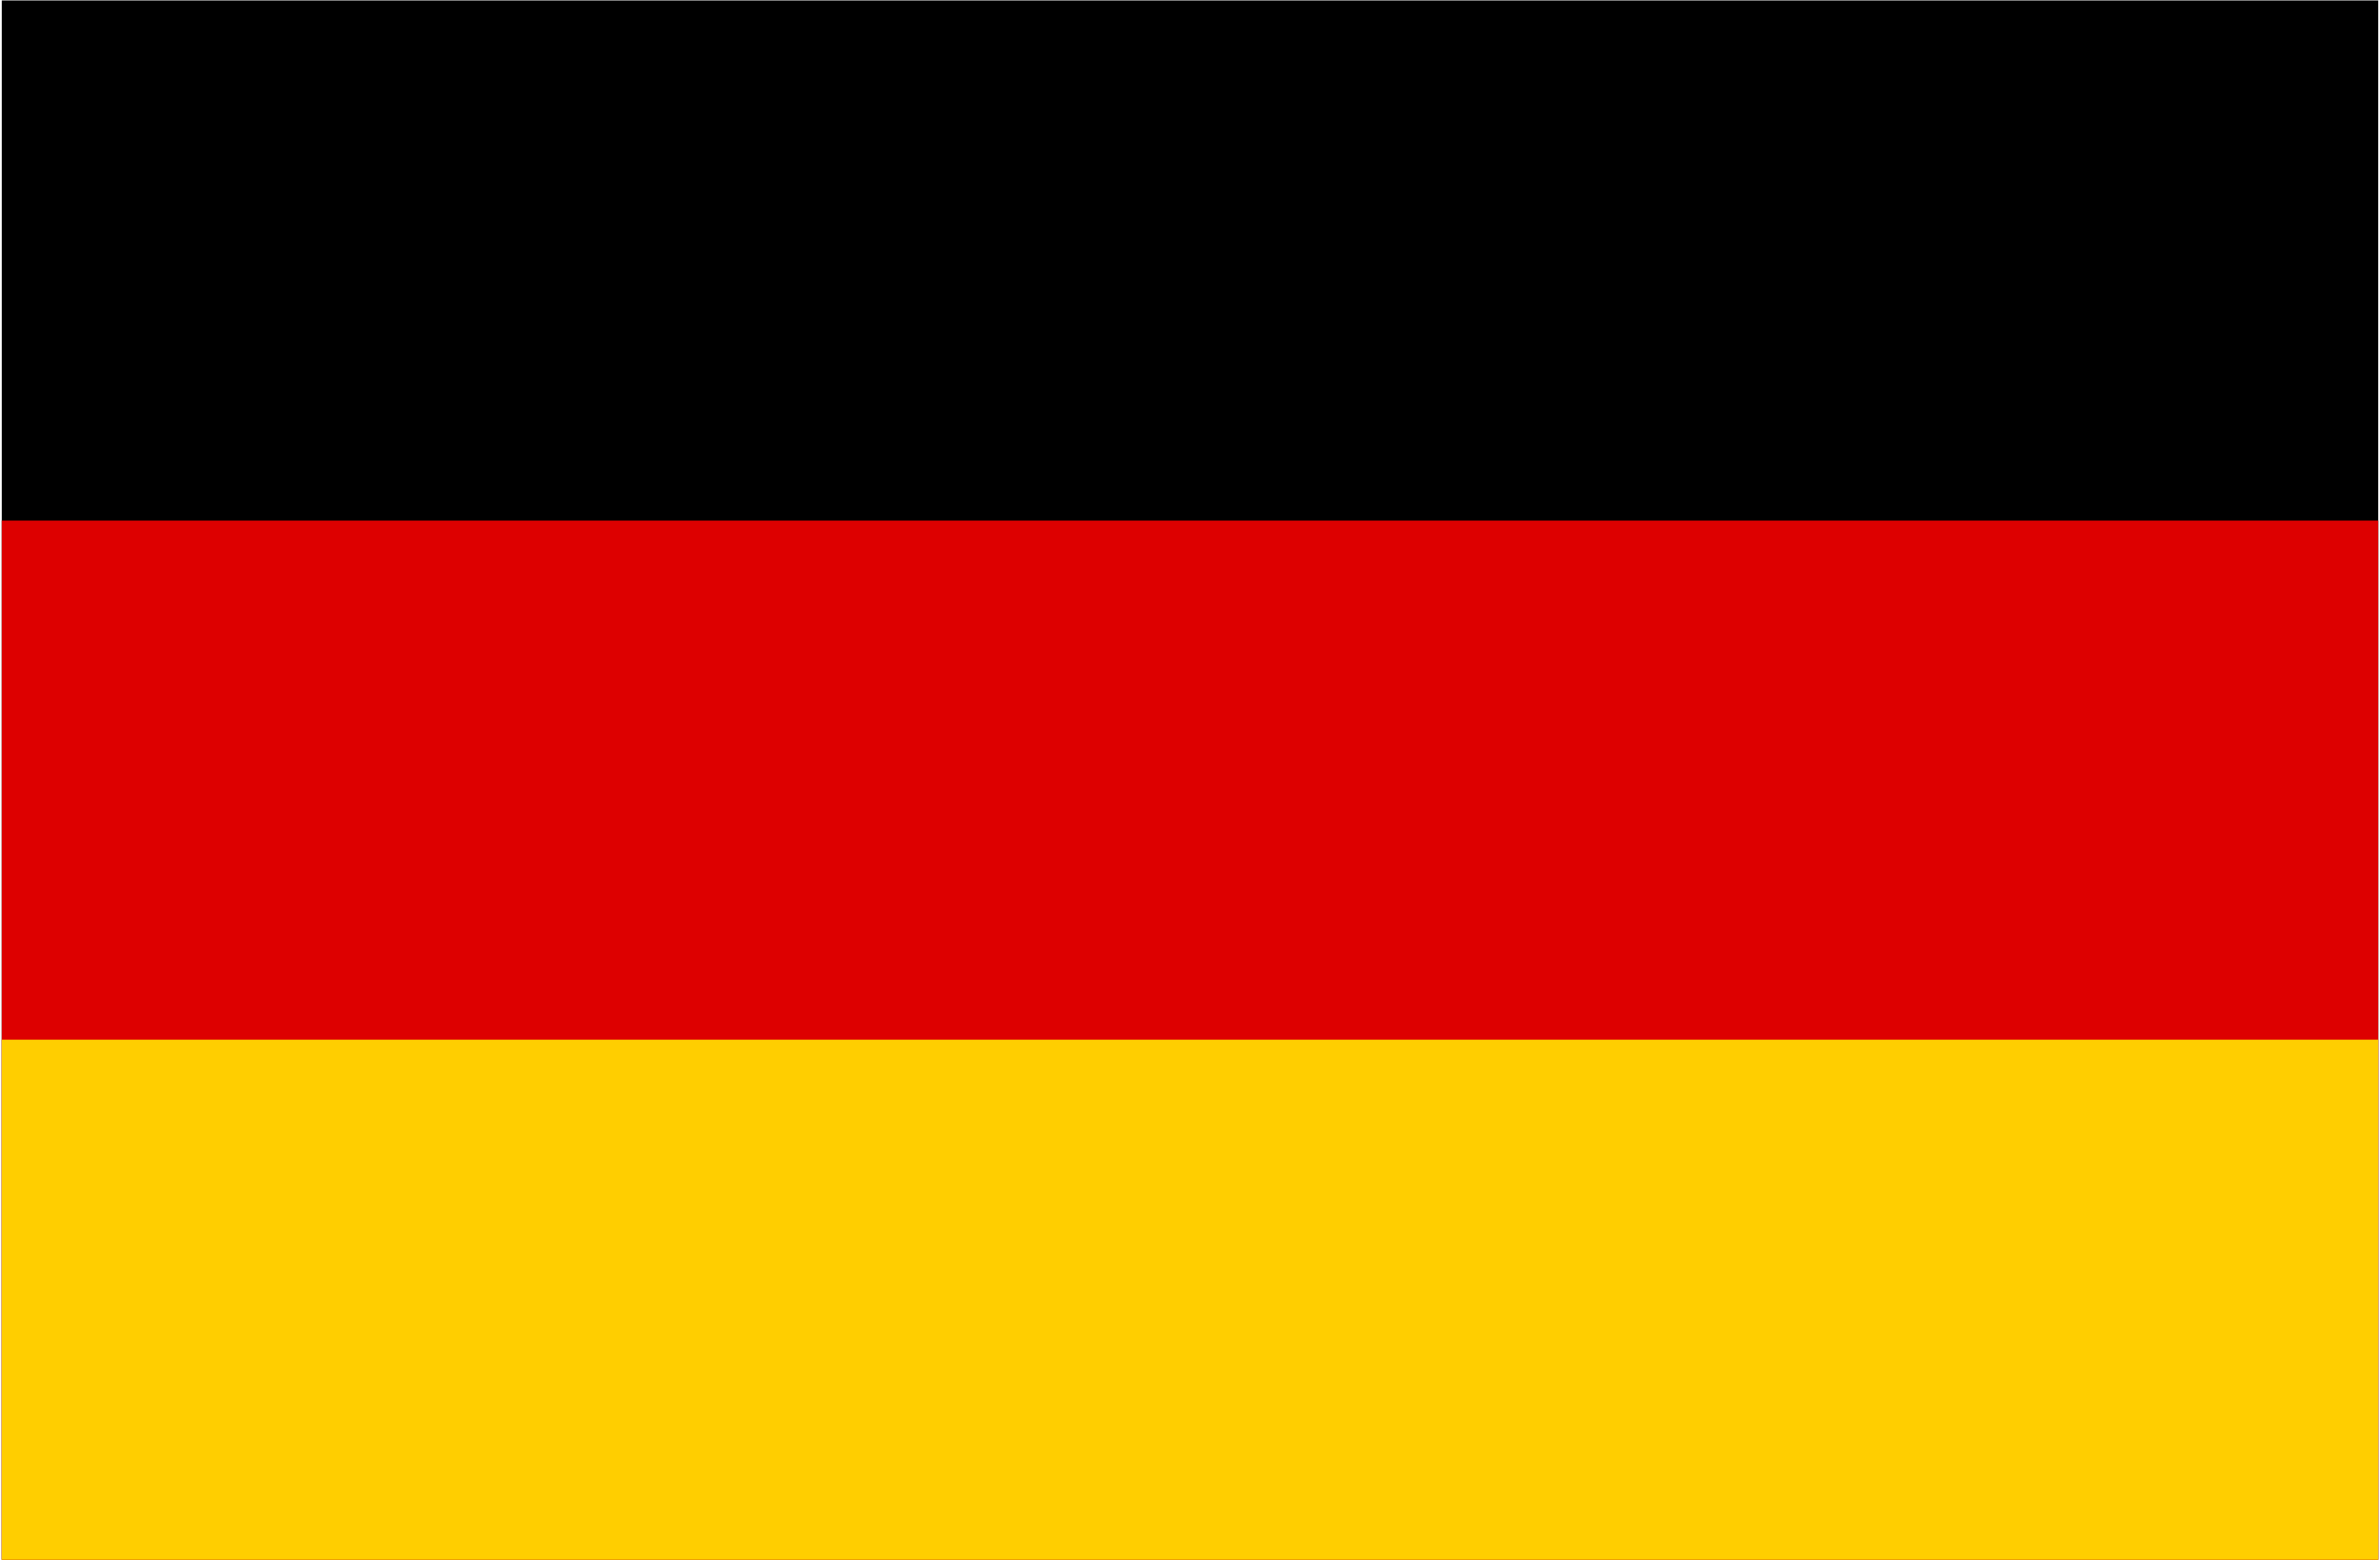
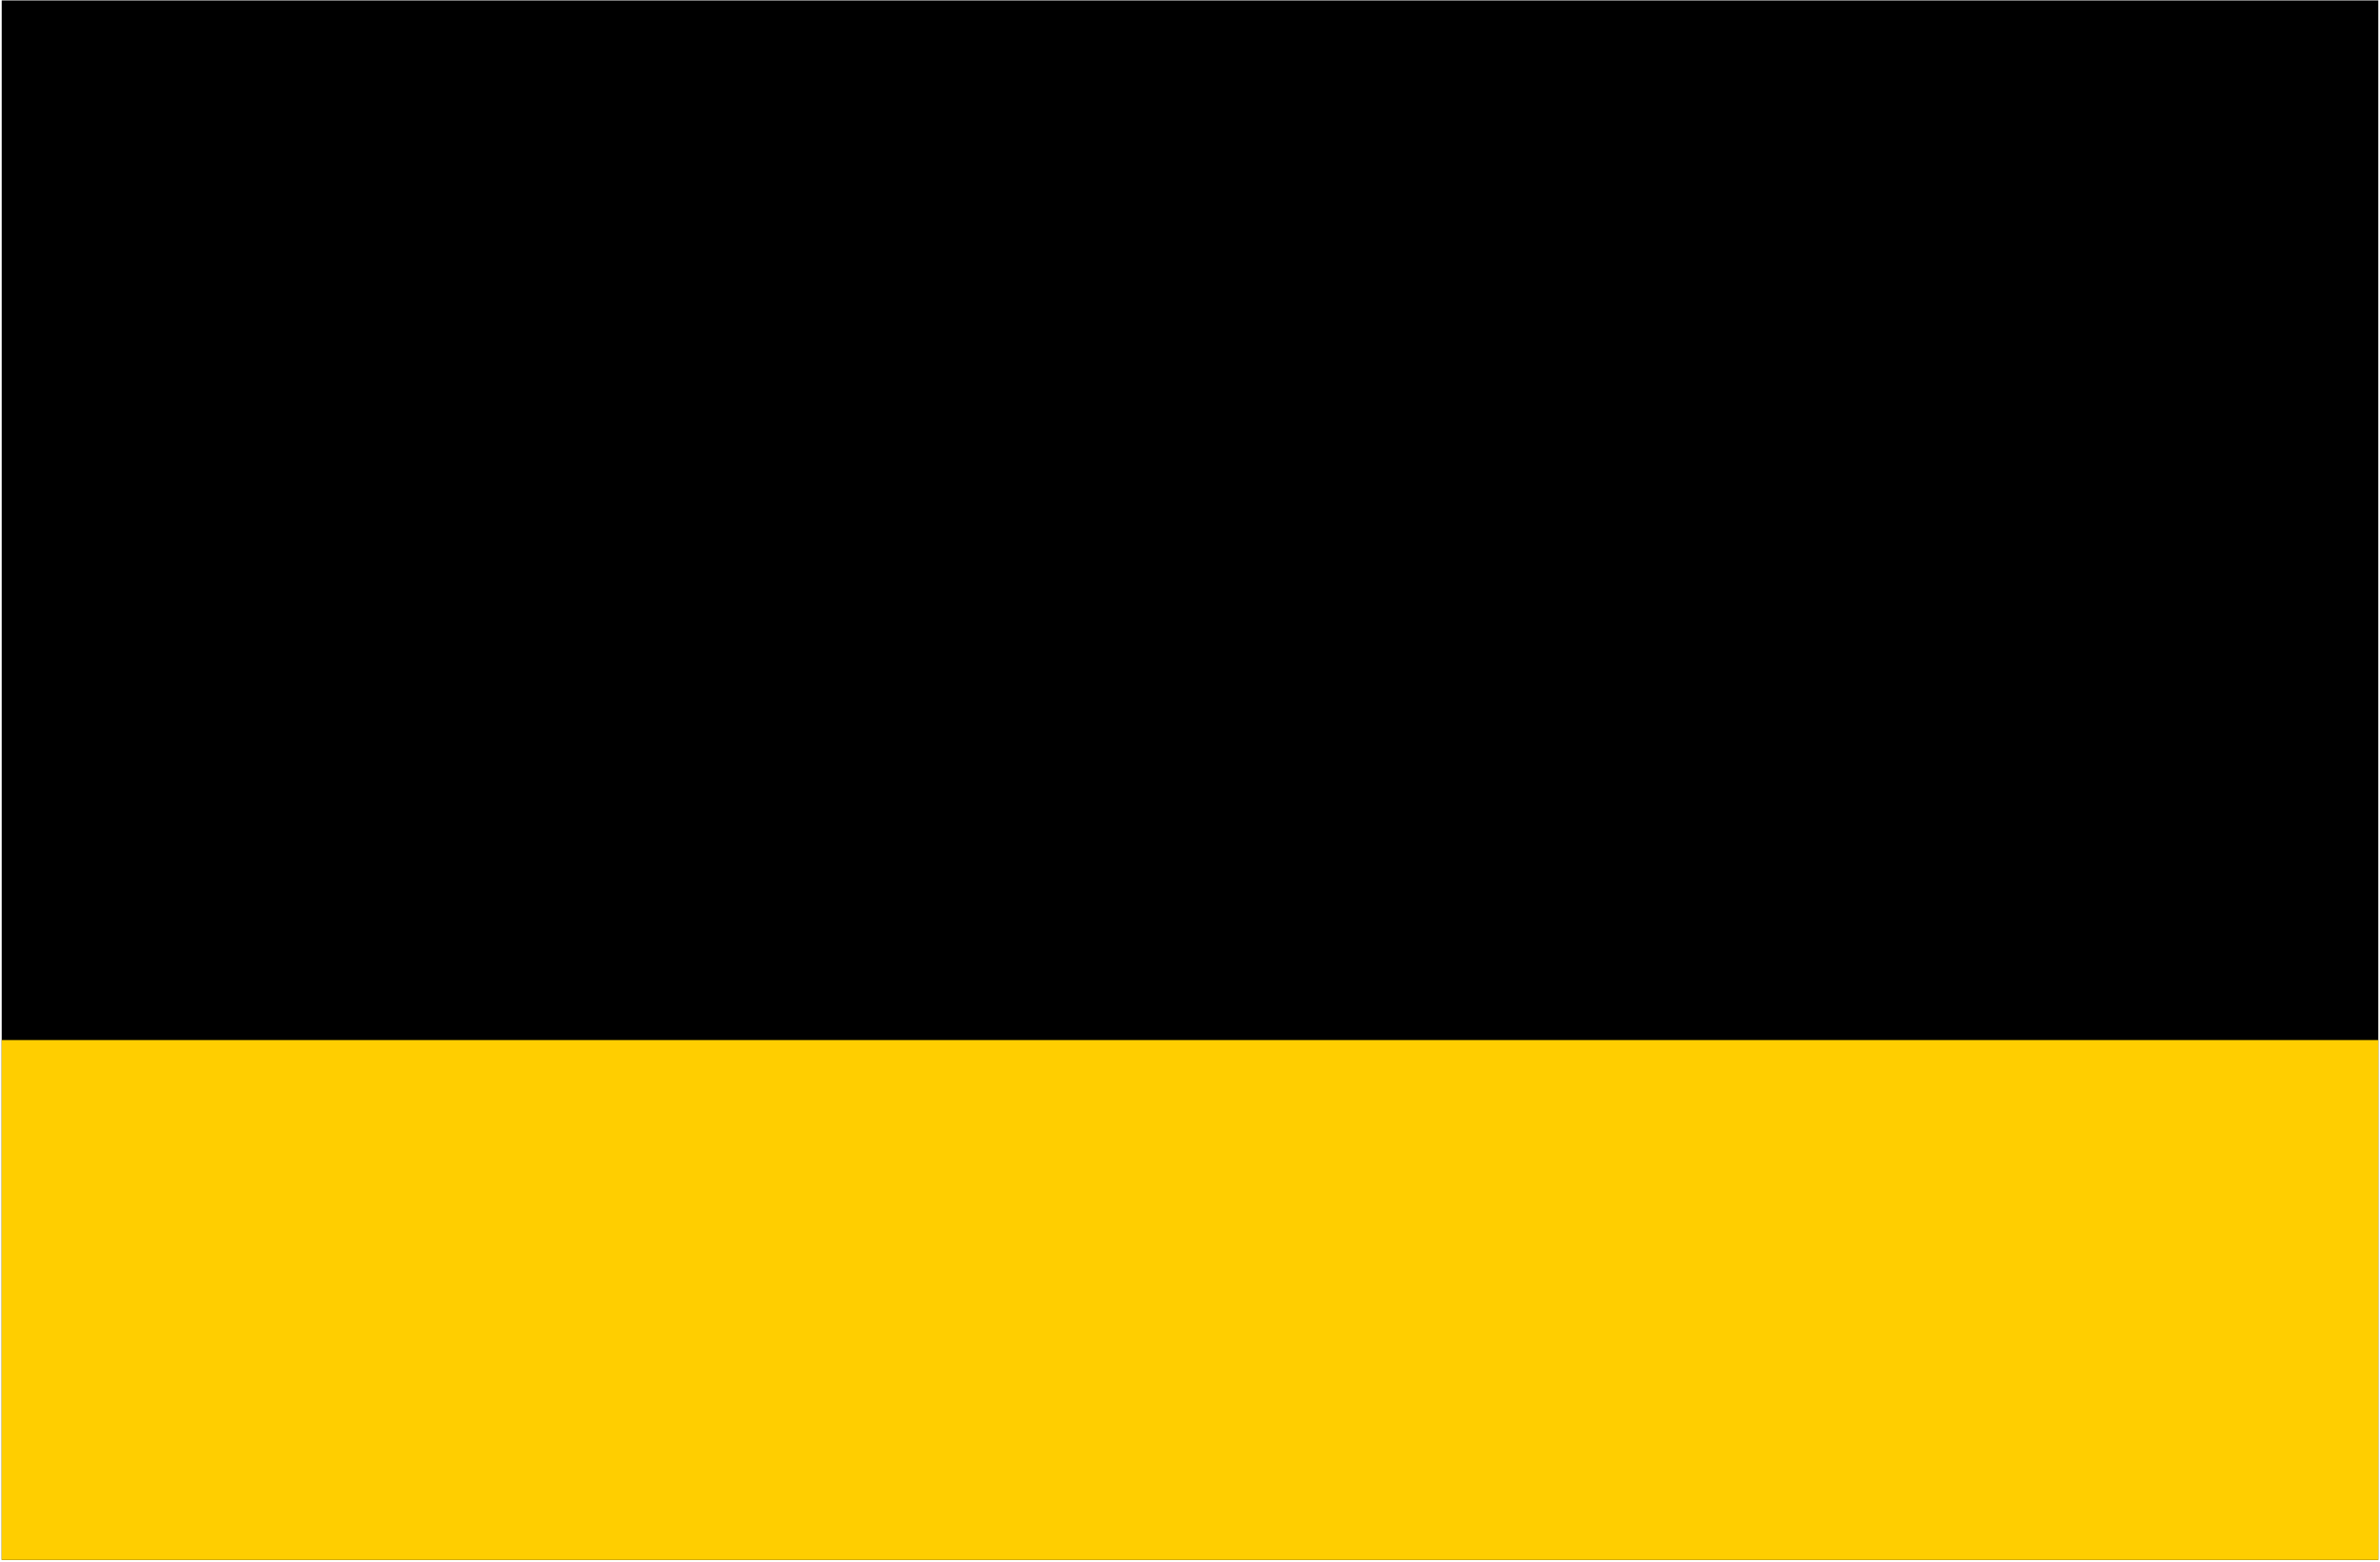
<svg xmlns="http://www.w3.org/2000/svg" xmlns:ns1="http://sodipodi.sourceforge.net/DTD/sodipodi-0.dtd" xmlns:ns2="http://www.inkscape.org/namespaces/inkscape" id="svg5005" ns1:docname="de.svg" ns2:export-filename="C:\Users\jparagreen\SkyDrive\Jubilee invites\UK union flag.png" viewBox="0 0 310.09 203.53" ns2:export-xdpi="300" version="1.1" ns2:export-ydpi="300" ns2:version="1.2.1 (9c6d41e, 2022-07-14)">
  <defs id="defs206" />
  <ns1:namedview id="base" bordercolor="#666666" ns2:pageshadow="2" ns2:window-y="25" fit-margin-left="0" pagecolor="#ffffff" fit-margin-top="0" ns2:window-maximized="1" ns2:zoom="1.1645949" ns2:window-x="0" ns2:window-height="847" showgrid="false" borderopacity="1.0" ns2:current-layer="layer1" ns2:cx="191.91223" ns2:cy="-3.0053369" fit-margin-right="0" fit-margin-bottom="0" ns2:window-width="1440" ns2:pageopacity="0.0" ns2:document-units="px" ns2:showpageshadow="2" ns2:pagecheckerboard="0" ns2:deskcolor="#d1d1d1" />
  <g id="layer1" ns2:label="Layer 1" ns2:groupmode="layer" transform="translate(-219.95 -430.6)">
    <g id="g596" transform="matrix(1,0,0,1.008,-179.457,-292.136)">
      <rect id="black_stripe" width="309.644" height="201.596" y="717.057" x="399.63" fill="#000000" style="stroke-width:64.51" />
-       <rect id="red_stripe" width="309.644" height="134.397" y="784.255" x="399.63" fill="#dd0000" style="stroke-width:64.51" />
      <rect id="gold_stripe" width="309.644" height="67.199" y="851.454" x="399.63" fill="#ffce00" style="stroke-width:64.51" />
    </g>
  </g>
</svg>